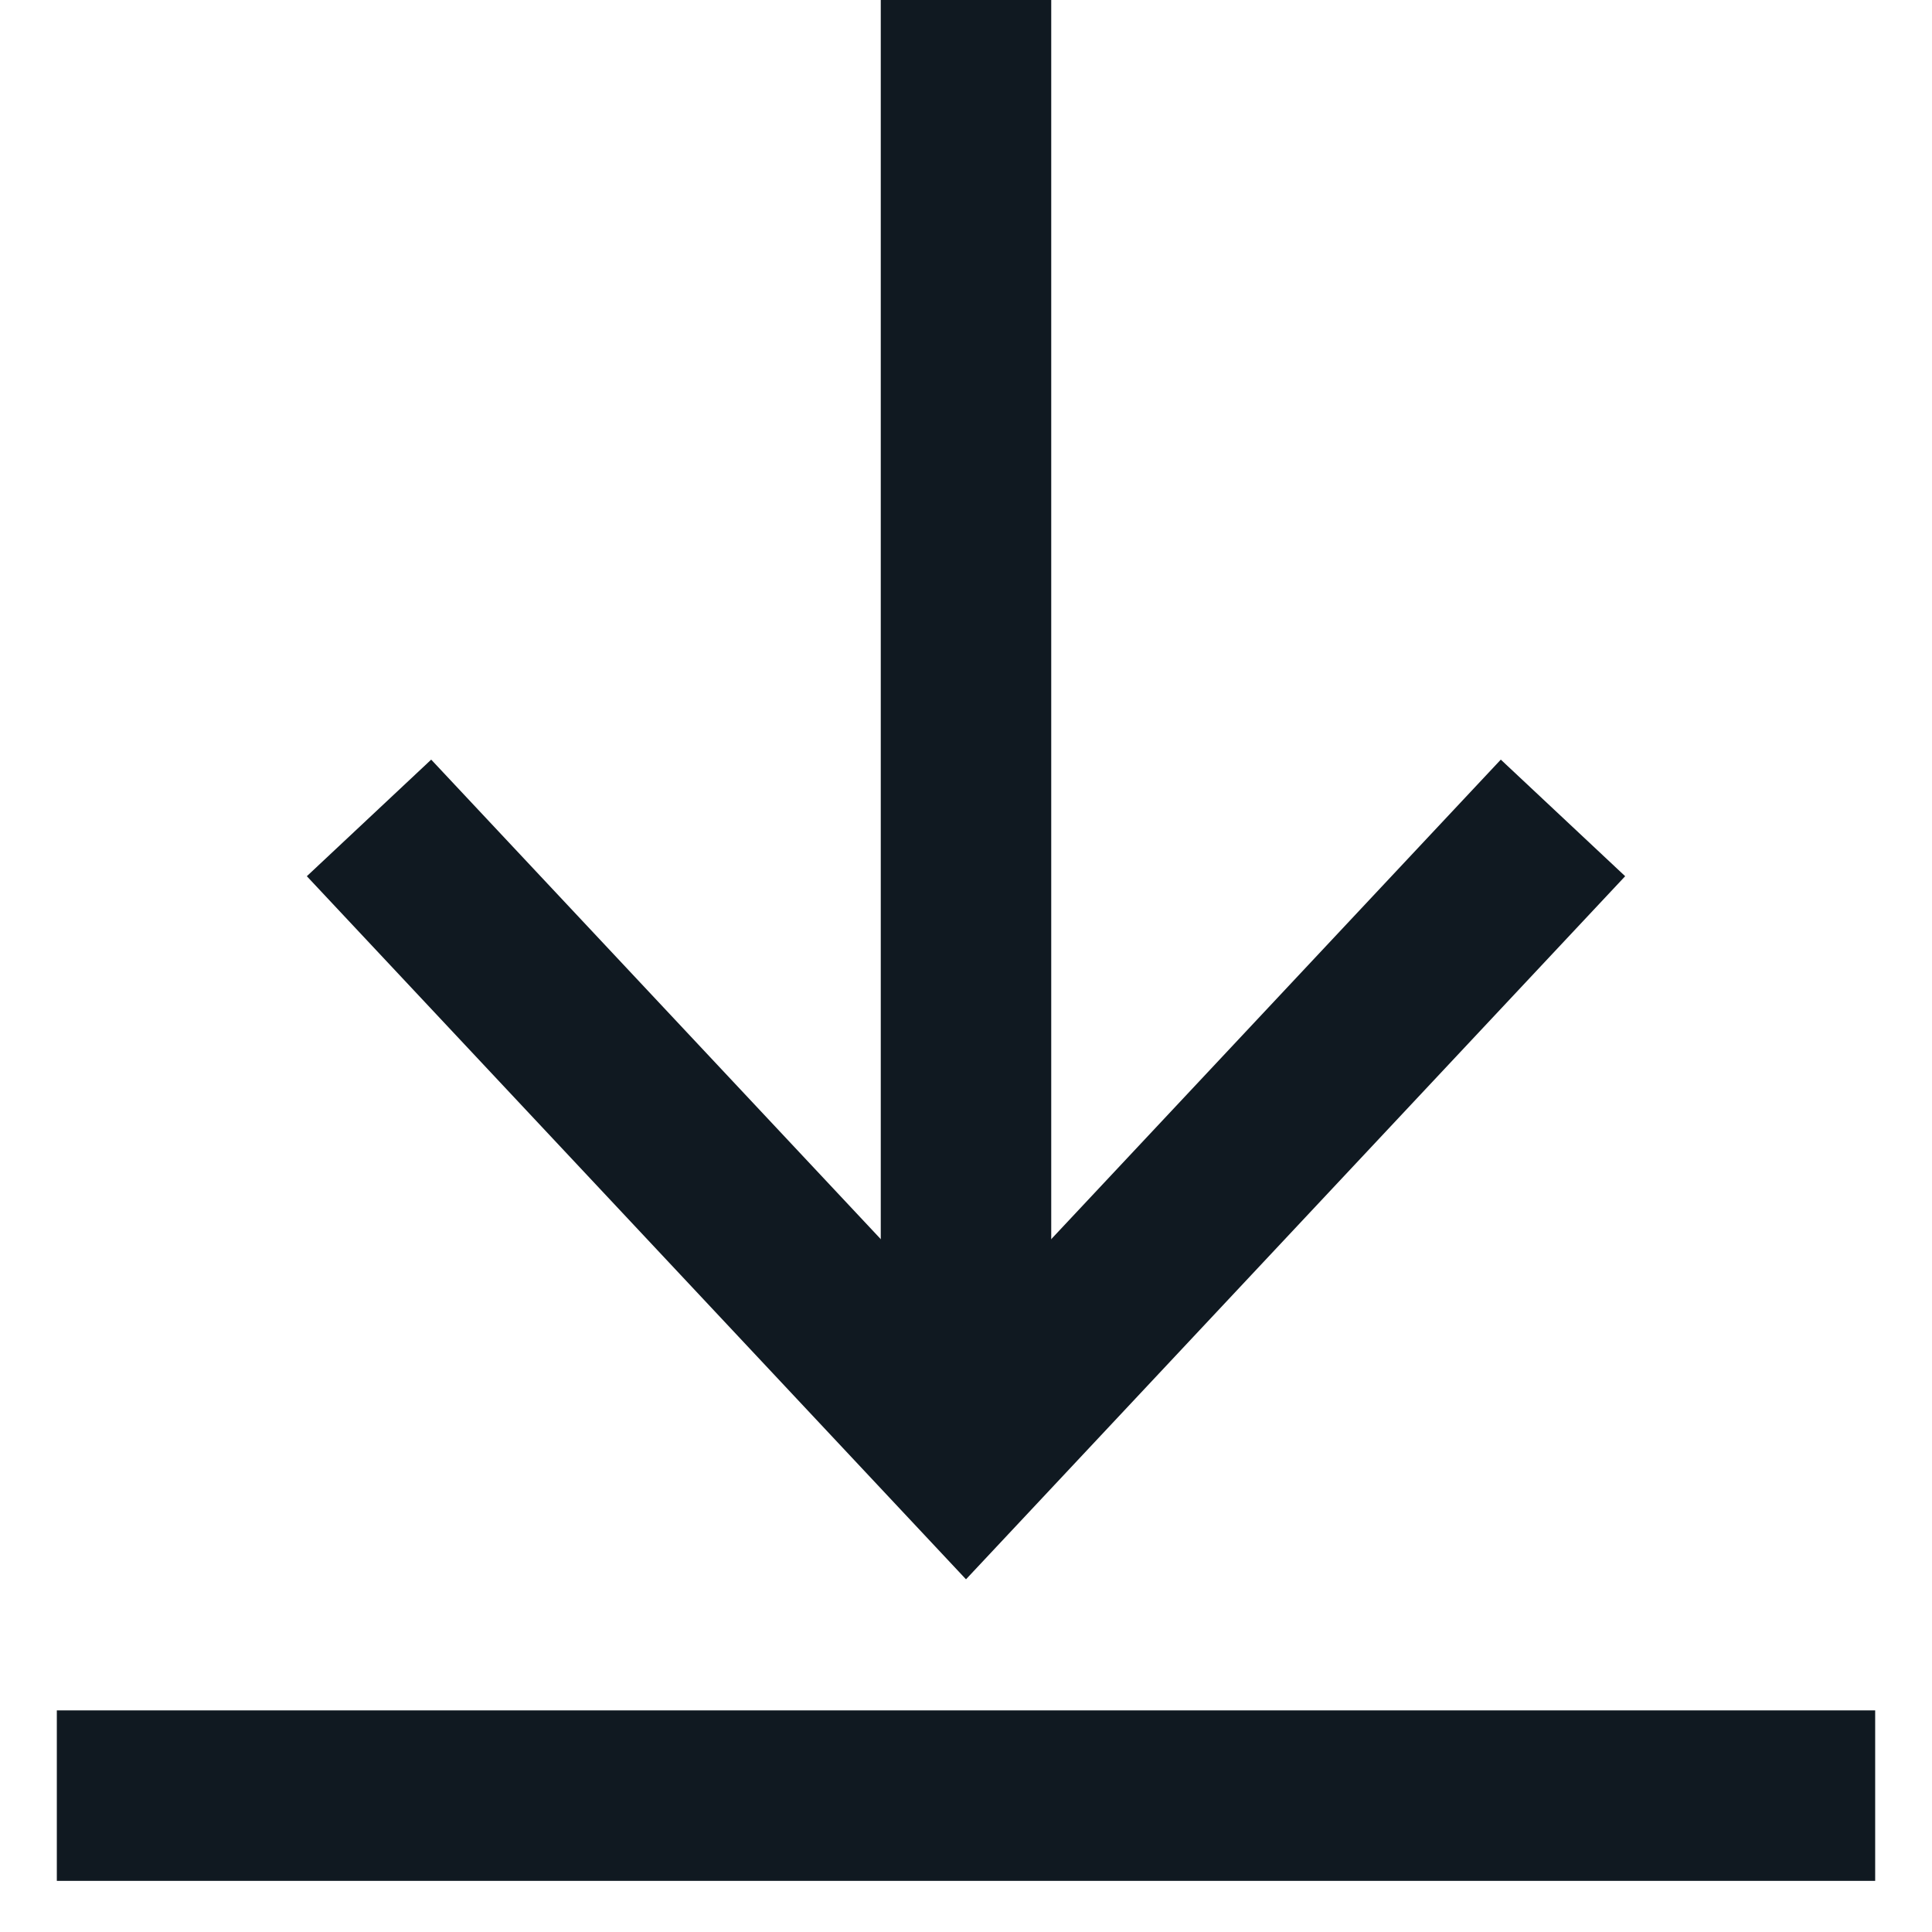
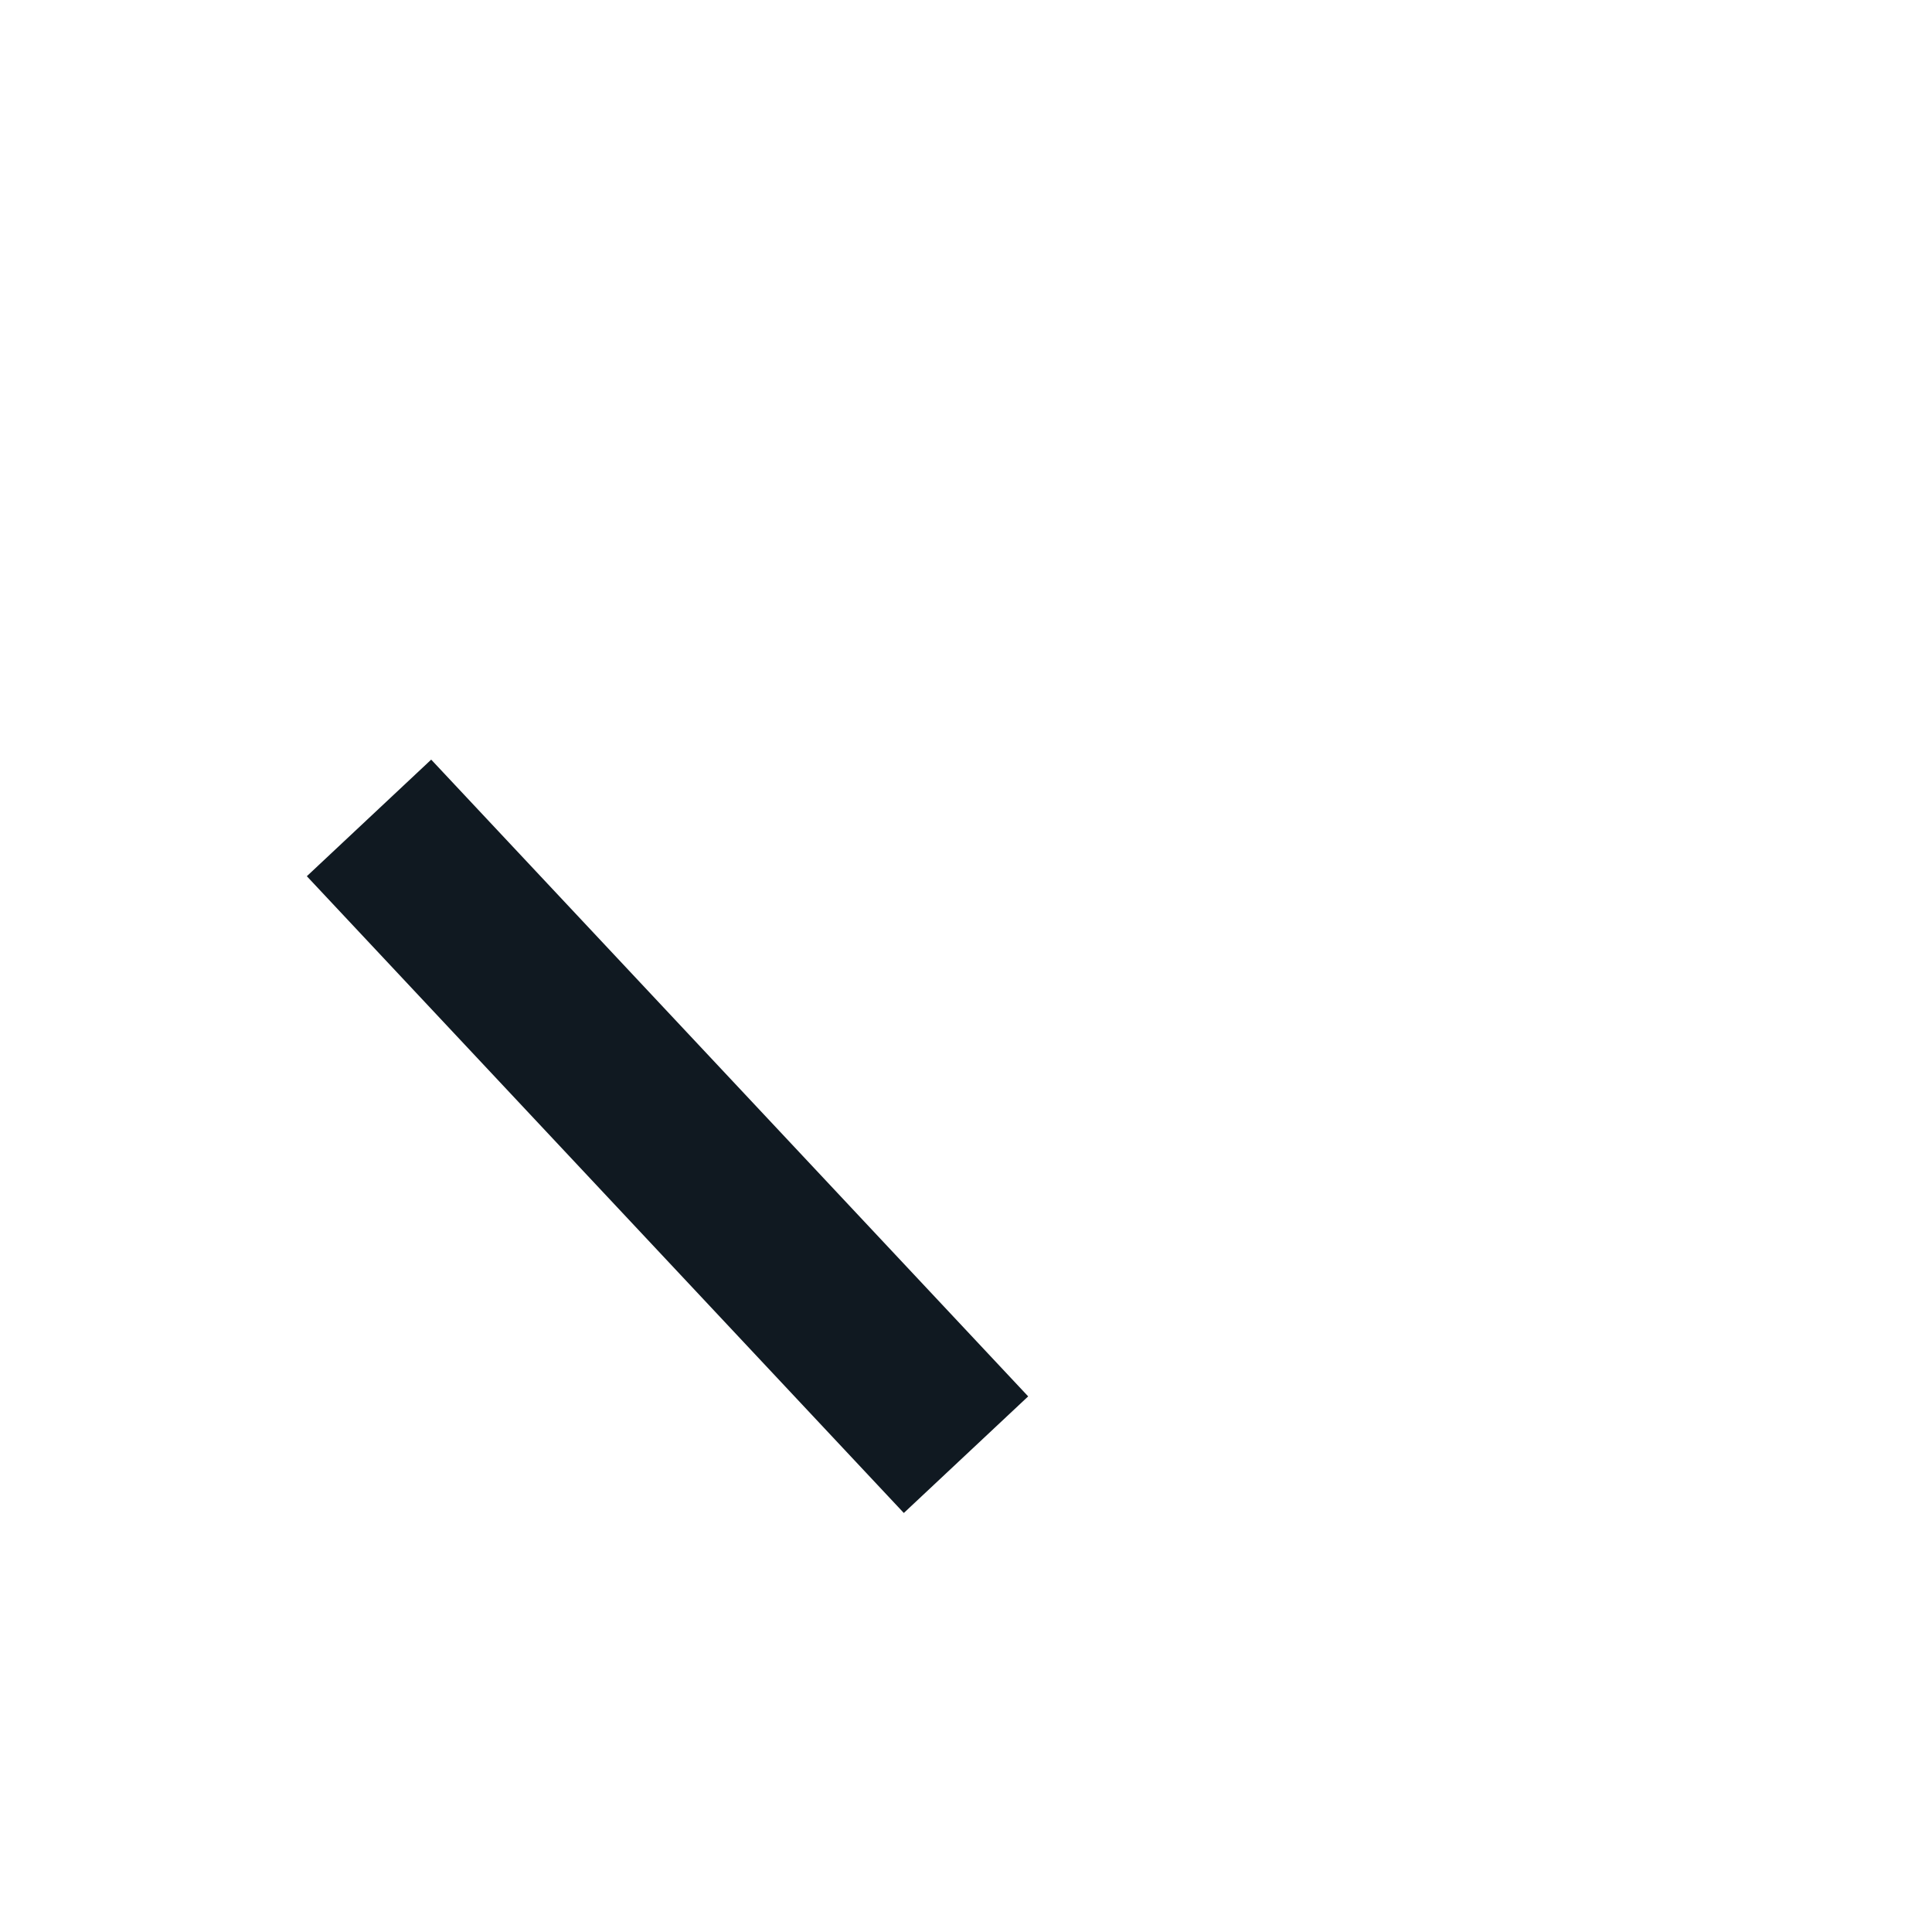
<svg xmlns="http://www.w3.org/2000/svg" width="17" height="17" viewBox="0 0 17 17" fill="none">
-   <path d="M8.5 12.343L8.5 -0" stroke="#101921" stroke-width="1.5" />
-   <path d="M3.247 7.197L8.5 12.8L13.753 7.197" stroke="#101921" stroke-width="1.5" />
-   <path d="M0.5 15.8H16.5" stroke="#101921" stroke-width="1.5" />
+   <path d="M3.247 7.197L8.5 12.8" stroke="#101921" stroke-width="1.5" />
</svg>